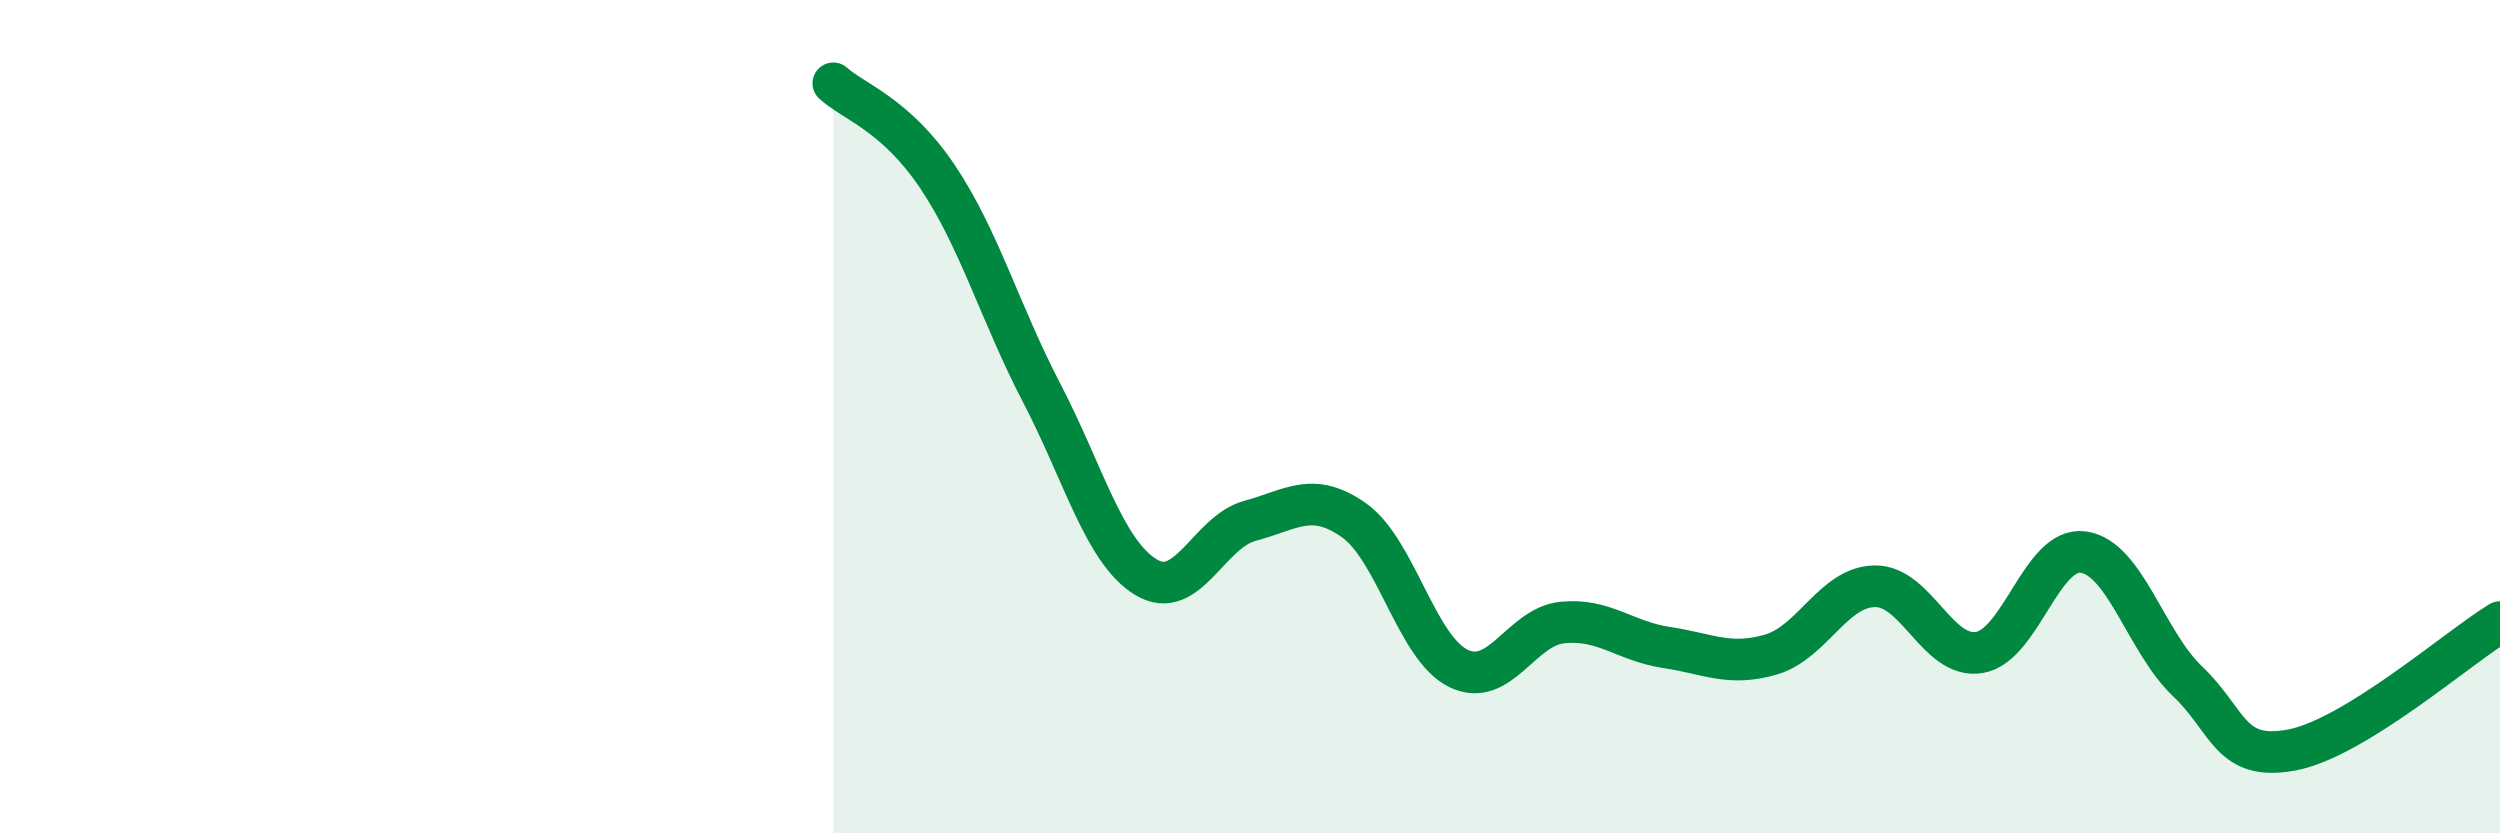
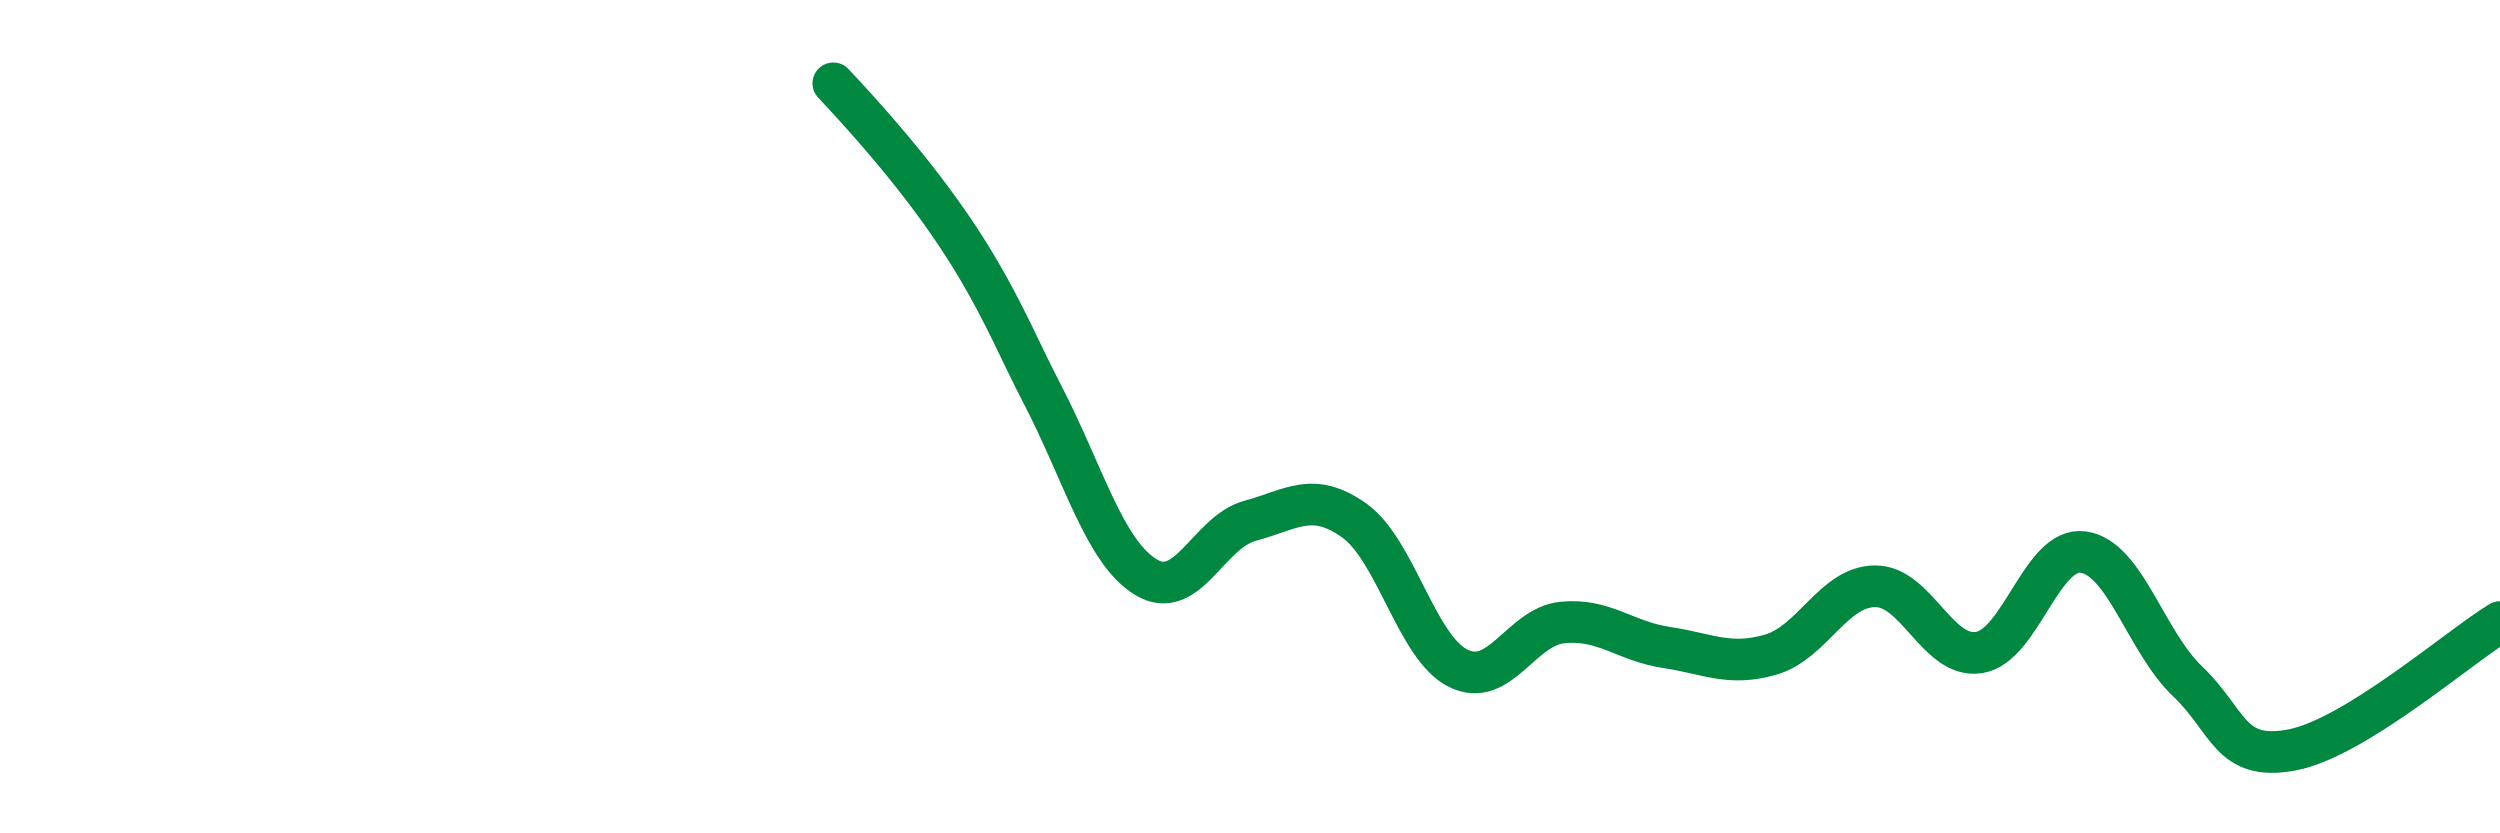
<svg xmlns="http://www.w3.org/2000/svg" width="60" height="20" viewBox="0 0 60 20">
-   <path d="M 20,2 C 20.5,2.45 21.5,2.75 22.5,4.24 C 23.5,5.73 24,7.51 25,9.43 C 26,11.35 26.5,13.24 27.5,13.85 C 28.5,14.46 29,12.77 30,12.5 C 31,12.23 31.5,11.78 32.5,12.49 C 33.5,13.2 34,15.55 35,16.04 C 36,16.53 36.5,15.04 37.5,14.94 C 38.5,14.84 39,15.39 40,15.54 C 41,15.69 41.5,16 42.5,15.71 C 43.5,15.42 44,14.08 45,14.07 C 46,14.06 46.5,15.82 47.5,15.66 C 48.5,15.5 49,13.11 50,13.25 C 51,13.39 51.5,15.4 52.5,16.35 C 53.5,17.3 53.5,18.28 55,18 C 56.5,17.72 59,15.54 60,14.93L60 20L20 20Z" fill="#008740" opacity="0.1" stroke-linecap="round" stroke-linejoin="round" />
-   <path d="M 20,2 C 20.5,2.45 21.5,2.75 22.5,4.24 C 23.5,5.73 24,7.51 25,9.43 C 26,11.35 26.5,13.24 27.5,13.85 C 28.5,14.46 29,12.77 30,12.5 C 31,12.23 31.5,11.78 32.5,12.49 C 33.5,13.2 34,15.55 35,16.04 C 36,16.53 36.5,15.04 37.5,14.94 C 38.5,14.84 39,15.39 40,15.54 C 41,15.69 41.5,16 42.5,15.71 C 43.5,15.42 44,14.08 45,14.07 C 46,14.06 46.5,15.82 47.5,15.66 C 48.5,15.5 49,13.11 50,13.25 C 51,13.39 51.5,15.4 52.5,16.35 C 53.5,17.3 53.5,18.28 55,18 C 56.5,17.72 59,15.54 60,14.93" stroke="#008740" stroke-width="1" fill="none" stroke-linecap="round" stroke-linejoin="round" />
+   <path d="M 20,2 C 23.5,5.73 24,7.51 25,9.43 C 26,11.35 26.5,13.24 27.5,13.85 C 28.5,14.46 29,12.77 30,12.5 C 31,12.23 31.5,11.78 32.5,12.49 C 33.5,13.2 34,15.55 35,16.04 C 36,16.53 36.5,15.04 37.5,14.94 C 38.5,14.84 39,15.39 40,15.54 C 41,15.69 41.5,16 42.5,15.71 C 43.5,15.42 44,14.08 45,14.07 C 46,14.06 46.5,15.82 47.5,15.66 C 48.5,15.5 49,13.11 50,13.25 C 51,13.39 51.5,15.4 52.5,16.35 C 53.5,17.3 53.5,18.28 55,18 C 56.5,17.72 59,15.54 60,14.93" stroke="#008740" stroke-width="1" fill="none" stroke-linecap="round" stroke-linejoin="round" />
</svg>